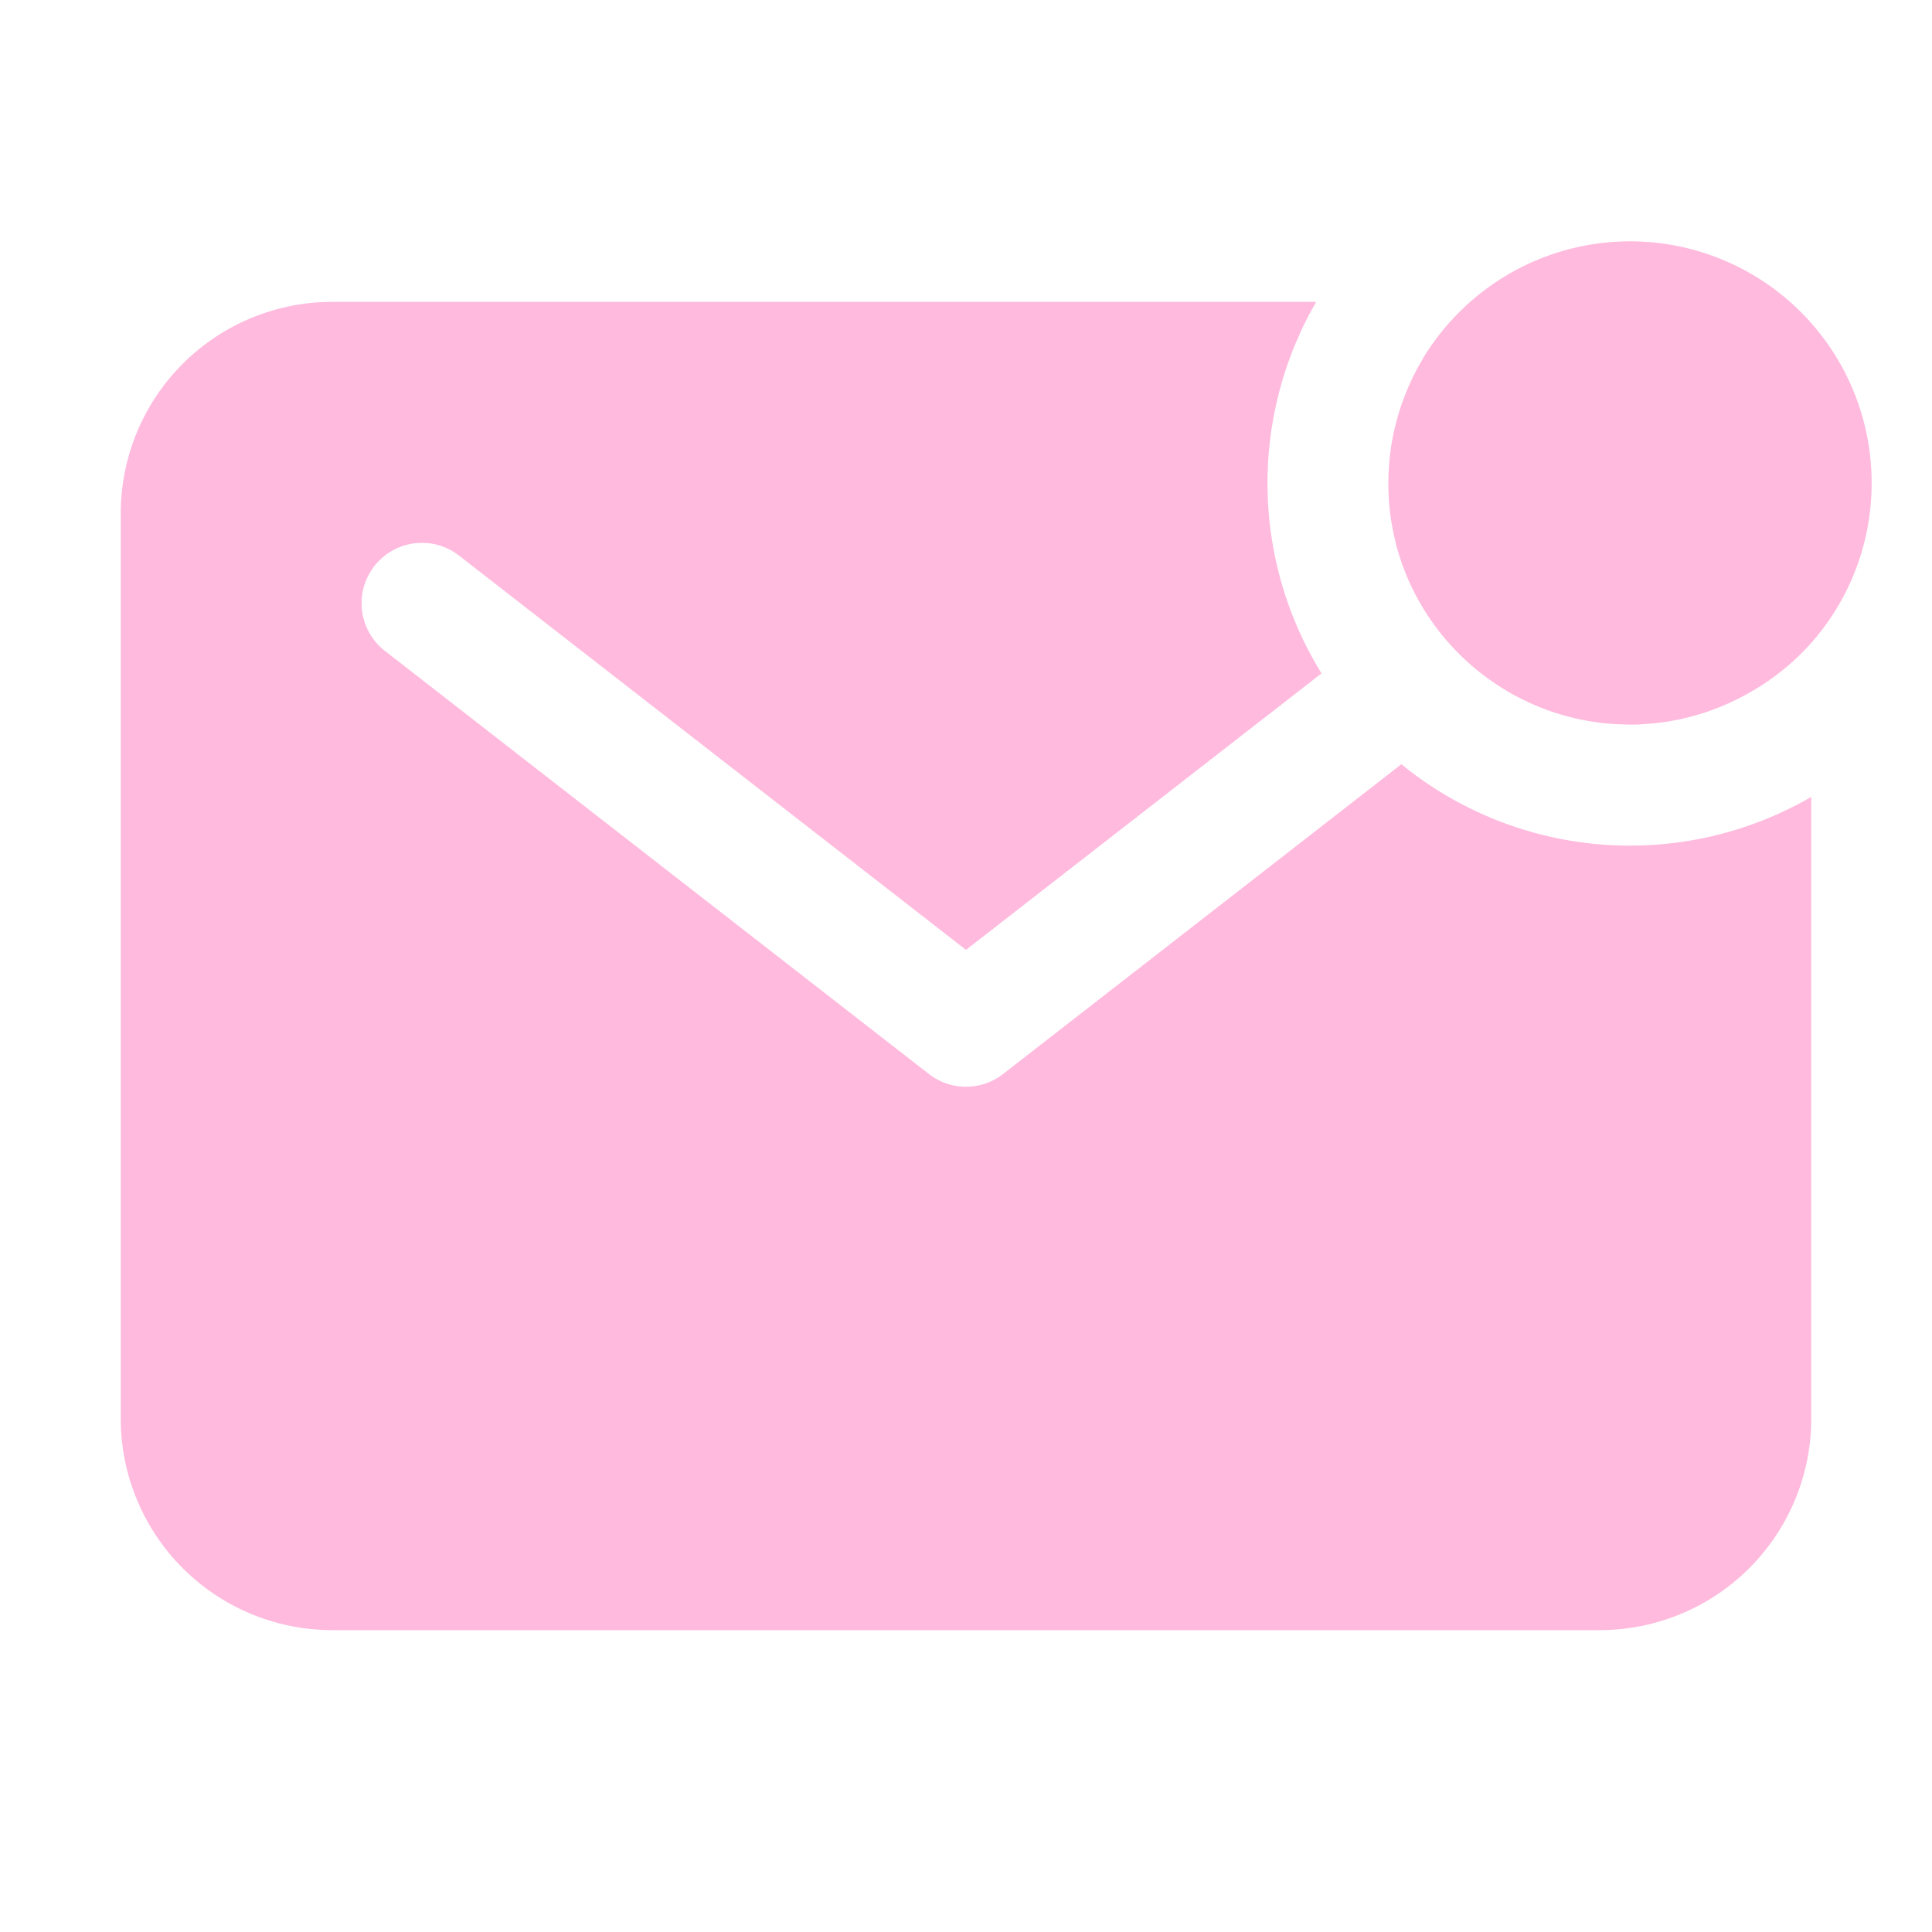
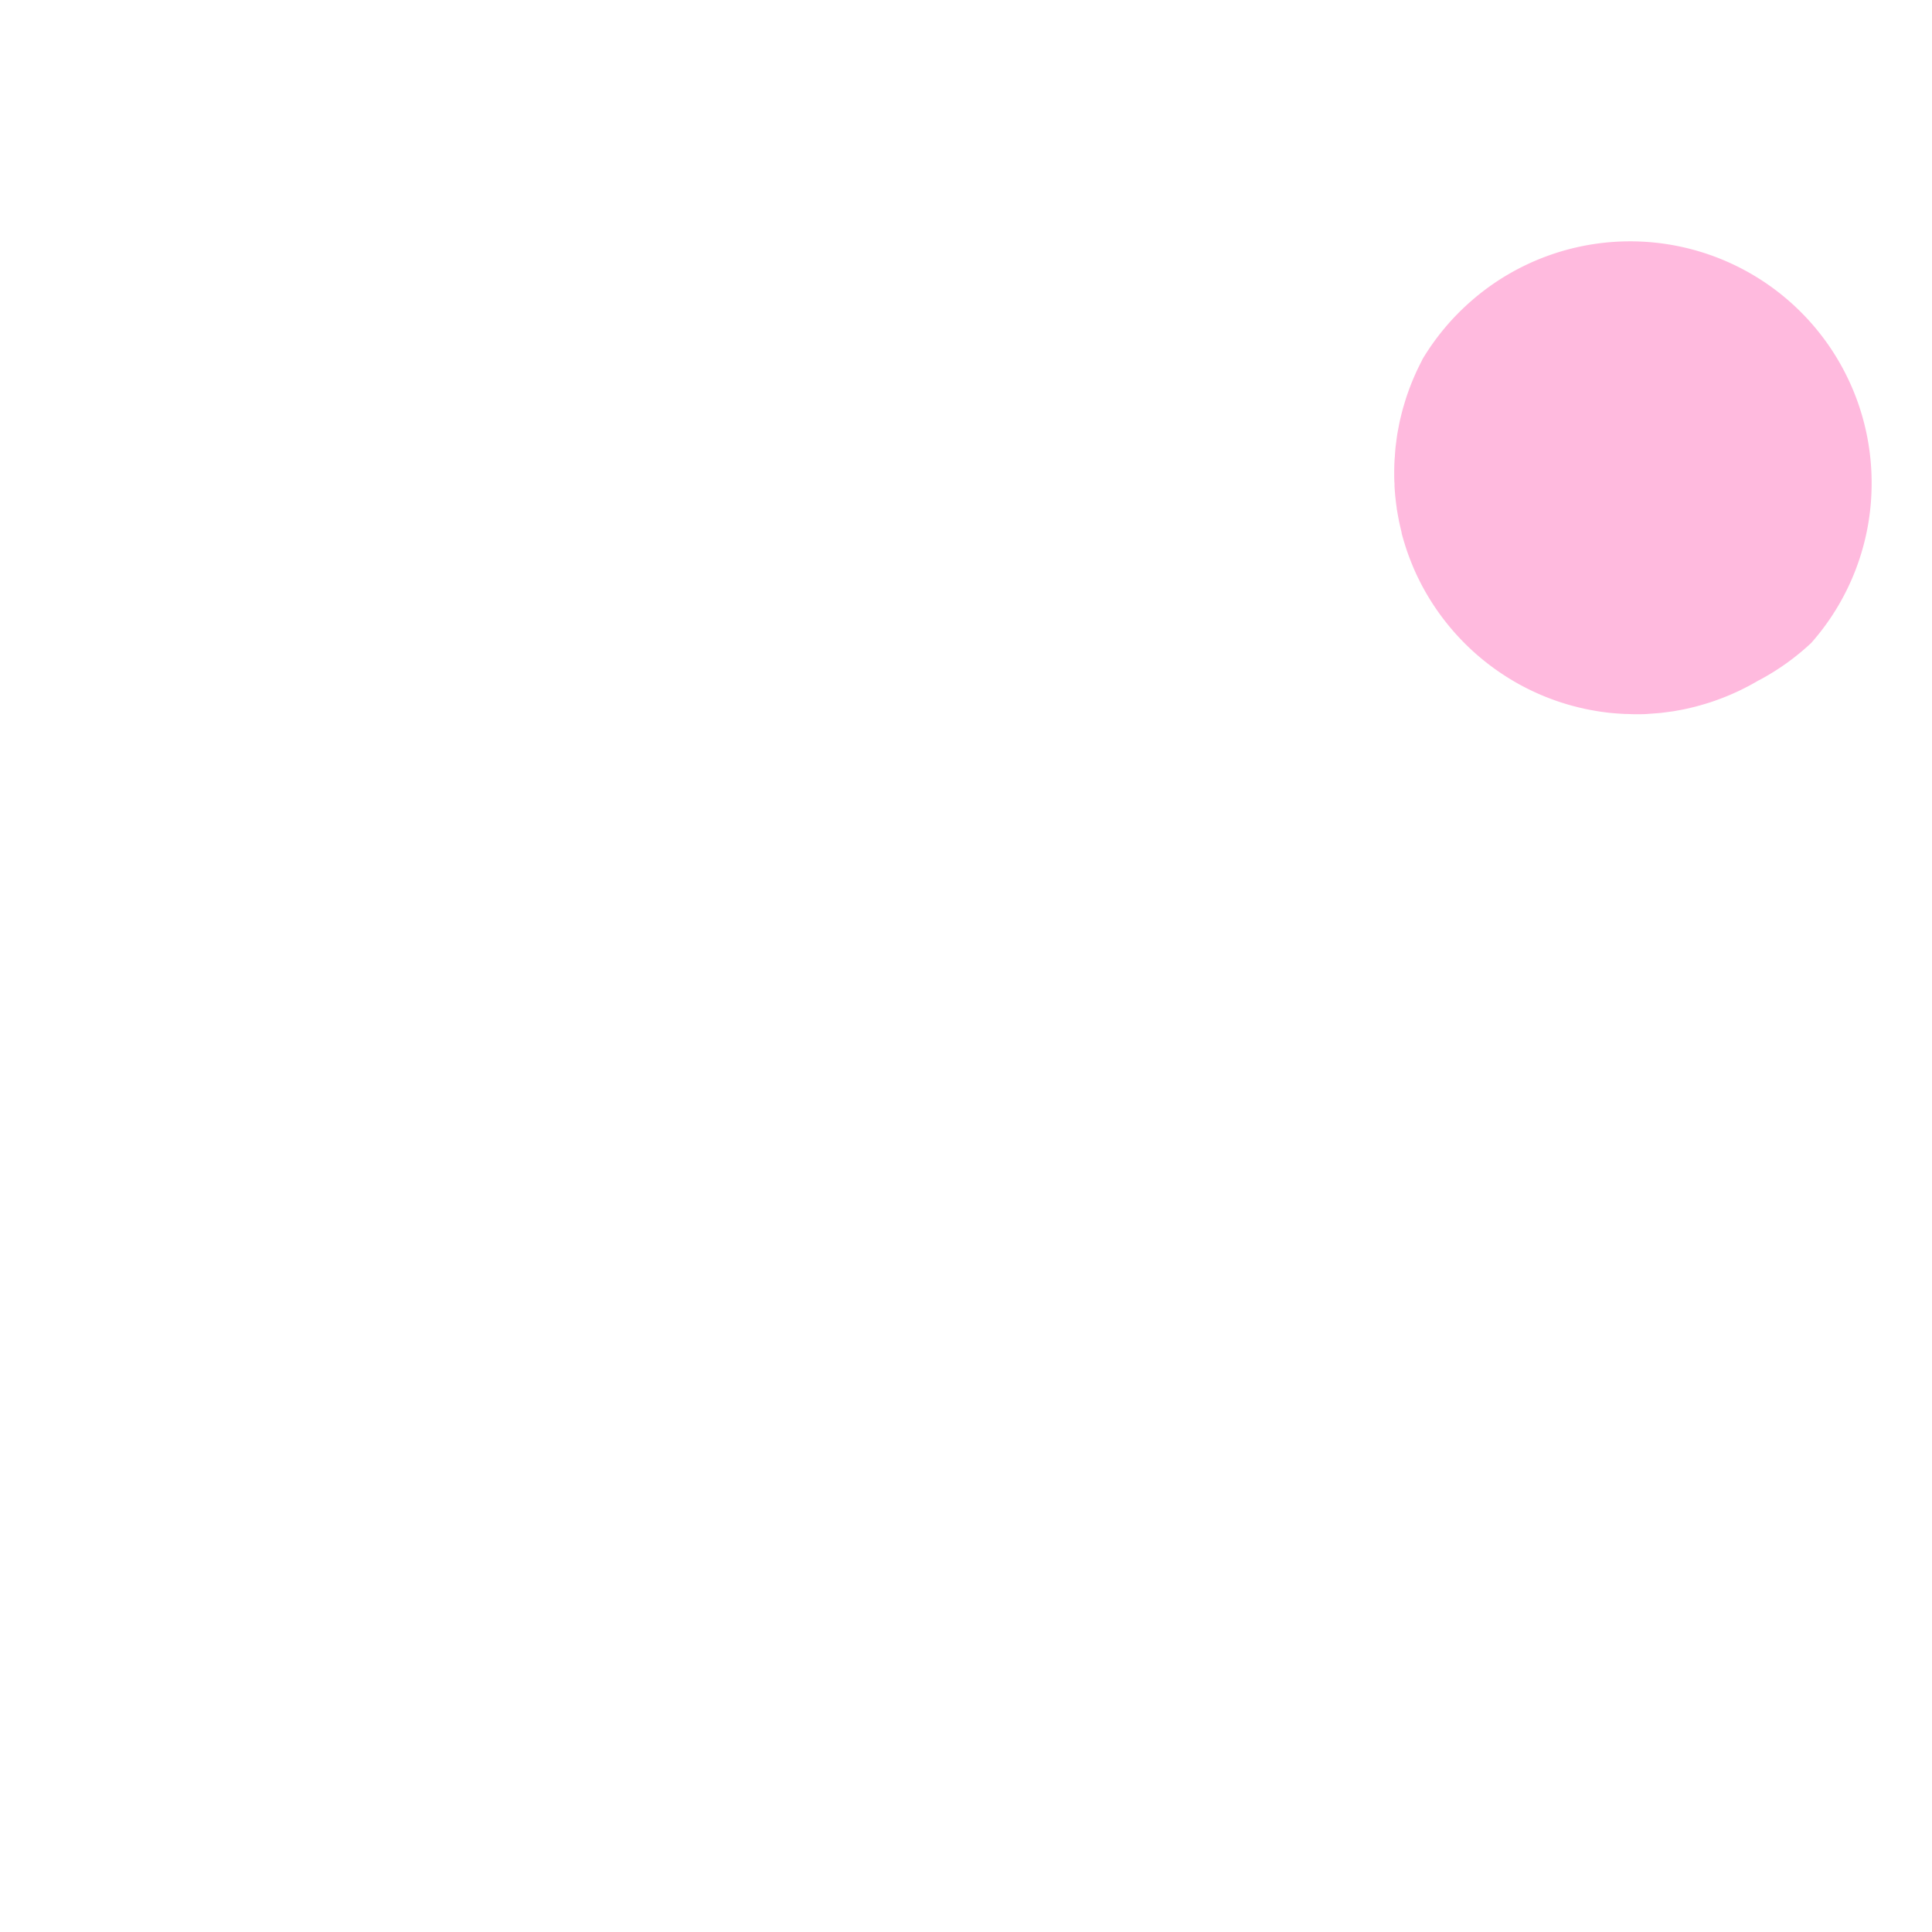
<svg xmlns="http://www.w3.org/2000/svg" fill="#ffbade" width="800px" height="800px" viewBox="0 0 512 512">
  <title>ionicons-v5-o</title>
-   <path d="M496,128.05A64,64,0,0,0,389.62,80h0a64.52,64.52,0,0,0-12.71,15.3l0,.06c-.54.9-1.05,1.82-1.55,2.74l-.24.49c-.42.79-.81,1.59-1.19,2.4-.12.25-.23.5-.34.75-.33.73-.65,1.47-.95,2.22-.13.31-.25.62-.37.93-.27.7-.53,1.4-.78,2.11l-.36,1.06c-.22.68-.43,1.37-.63,2.06-.12.39-.23.77-.33,1.16-.19.67-.35,1.35-.51,2-.1.41-.2.82-.29,1.23-.14.68-.27,1.37-.39,2-.08.42-.16.84-.23,1.26-.11.7-.2,1.41-.29,2.12-.05.41-.11.82-.16,1.24-.08.77-.13,1.54-.19,2.32,0,.36-.06.72-.08,1.08-.06,1.14-.1,2.28-.1,3.44h0c0,1,0,2,.08,2.94l0,.64q.08,1.41.21,2.82l.06.48c.09.85.19,1.69.32,2.52,0,.17,0,.35.07.52.14.91.31,1.81.49,2.71,0,.22.09.43.13.65.18.86.38,1.72.6,2.57,0,.07,0,.13,0,.19.23.89.48,1.76.75,2.63l.21.68c.27.85.55,1.68.85,2.51.06.18.13.36.2.54.27.71.55,1.42.84,2.12.08.21.16.41.25.61.34.79.69,1.58,1.06,2.36l.33.67c.35.7.7,1.4,1.07,2.09a64.34,64.34,0,0,0,22.14,23.81h0a62.22,62.22,0,0,0,7.62,4.15l.39.18q2.66,1.2,5.43,2.16l.95.32,1.5.47c.45.14.9.26,1.36.39l1.92.5,1.73.4,1.15.23,1.83.33.94.15c.9.13,1.81.25,2.72.35l.77.07c.73.06,1.47.12,2.21.16l.86.05c1,0,1.94.08,2.92.08h0c1.16,0,2.3,0,3.44-.1l1.08-.08c.78-.06,1.55-.11,2.32-.19l1.25-.16c.7-.09,1.41-.18,2.11-.29l1.26-.23c.68-.12,1.37-.25,2-.39l1.23-.29c.68-.16,1.36-.32,2-.51.39-.1.77-.21,1.16-.33.69-.2,1.38-.41,2.06-.63l1.06-.36c.71-.25,1.41-.51,2.11-.78l.93-.37c.75-.3,1.49-.62,2.22-.95l.75-.34c.81-.38,1.61-.77,2.4-1.19l.49-.24c.92-.5,1.84-1,2.74-1.55l.06,0A64.52,64.52,0,0,0,480,170.38h0A63.81,63.81,0,0,0,496,128.05Z" fill="#ffbade" />
-   <path d="M371.38,202.53l-105.56,82.1a16,16,0,0,1-19.64,0l-144-112a16,16,0,1,1,19.64-25.26L256,251.73l94.22-73.28A95.86,95.86,0,0,1,348.81,80H88a56.06,56.06,0,0,0-56,56V376a56.06,56.06,0,0,0,56,56H424a56.06,56.06,0,0,0,56-56V211.19a95.85,95.85,0,0,1-108.62-8.66Z" fill="#ffbade" />
+   <path d="M496,128.05A64,64,0,0,0,389.62,80h0a64.52,64.52,0,0,0-12.71,15.3l0,.06l-.24.49c-.42.79-.81,1.59-1.19,2.4-.12.25-.23.5-.34.75-.33.73-.65,1.47-.95,2.22-.13.31-.25.62-.37.93-.27.7-.53,1.4-.78,2.11l-.36,1.06c-.22.68-.43,1.37-.63,2.06-.12.39-.23.77-.33,1.16-.19.67-.35,1.35-.51,2-.1.41-.2.82-.29,1.23-.14.68-.27,1.37-.39,2-.08.42-.16.84-.23,1.26-.11.7-.2,1.41-.29,2.12-.05.41-.11.82-.16,1.24-.08.77-.13,1.54-.19,2.32,0,.36-.06.72-.08,1.08-.06,1.14-.1,2.28-.1,3.44h0c0,1,0,2,.08,2.94l0,.64q.08,1.41.21,2.82l.06.48c.09.85.19,1.69.32,2.52,0,.17,0,.35.07.52.14.91.31,1.81.49,2.71,0,.22.09.43.13.65.18.86.38,1.72.6,2.57,0,.07,0,.13,0,.19.23.89.48,1.76.75,2.63l.21.68c.27.85.55,1.68.85,2.51.06.18.13.36.2.54.27.71.55,1.42.84,2.12.08.21.16.41.25.61.34.79.69,1.58,1.06,2.36l.33.67c.35.7.7,1.4,1.07,2.09a64.34,64.34,0,0,0,22.14,23.81h0a62.22,62.22,0,0,0,7.62,4.15l.39.18q2.66,1.2,5.43,2.16l.95.32,1.5.47c.45.14.9.26,1.36.39l1.92.5,1.73.4,1.15.23,1.83.33.94.15c.9.13,1.81.25,2.72.35l.77.07c.73.06,1.47.12,2.21.16l.86.05c1,0,1.94.08,2.92.08h0c1.16,0,2.3,0,3.44-.1l1.08-.08c.78-.06,1.55-.11,2.32-.19l1.25-.16c.7-.09,1.41-.18,2.11-.29l1.26-.23c.68-.12,1.37-.25,2-.39l1.23-.29c.68-.16,1.36-.32,2-.51.39-.1.77-.21,1.16-.33.69-.2,1.38-.41,2.06-.63l1.06-.36c.71-.25,1.41-.51,2.11-.78l.93-.37c.75-.3,1.49-.62,2.22-.95l.75-.34c.81-.38,1.61-.77,2.4-1.19l.49-.24c.92-.5,1.84-1,2.74-1.55l.06,0A64.52,64.52,0,0,0,480,170.38h0A63.81,63.81,0,0,0,496,128.05Z" fill="#ffbade" />
</svg>